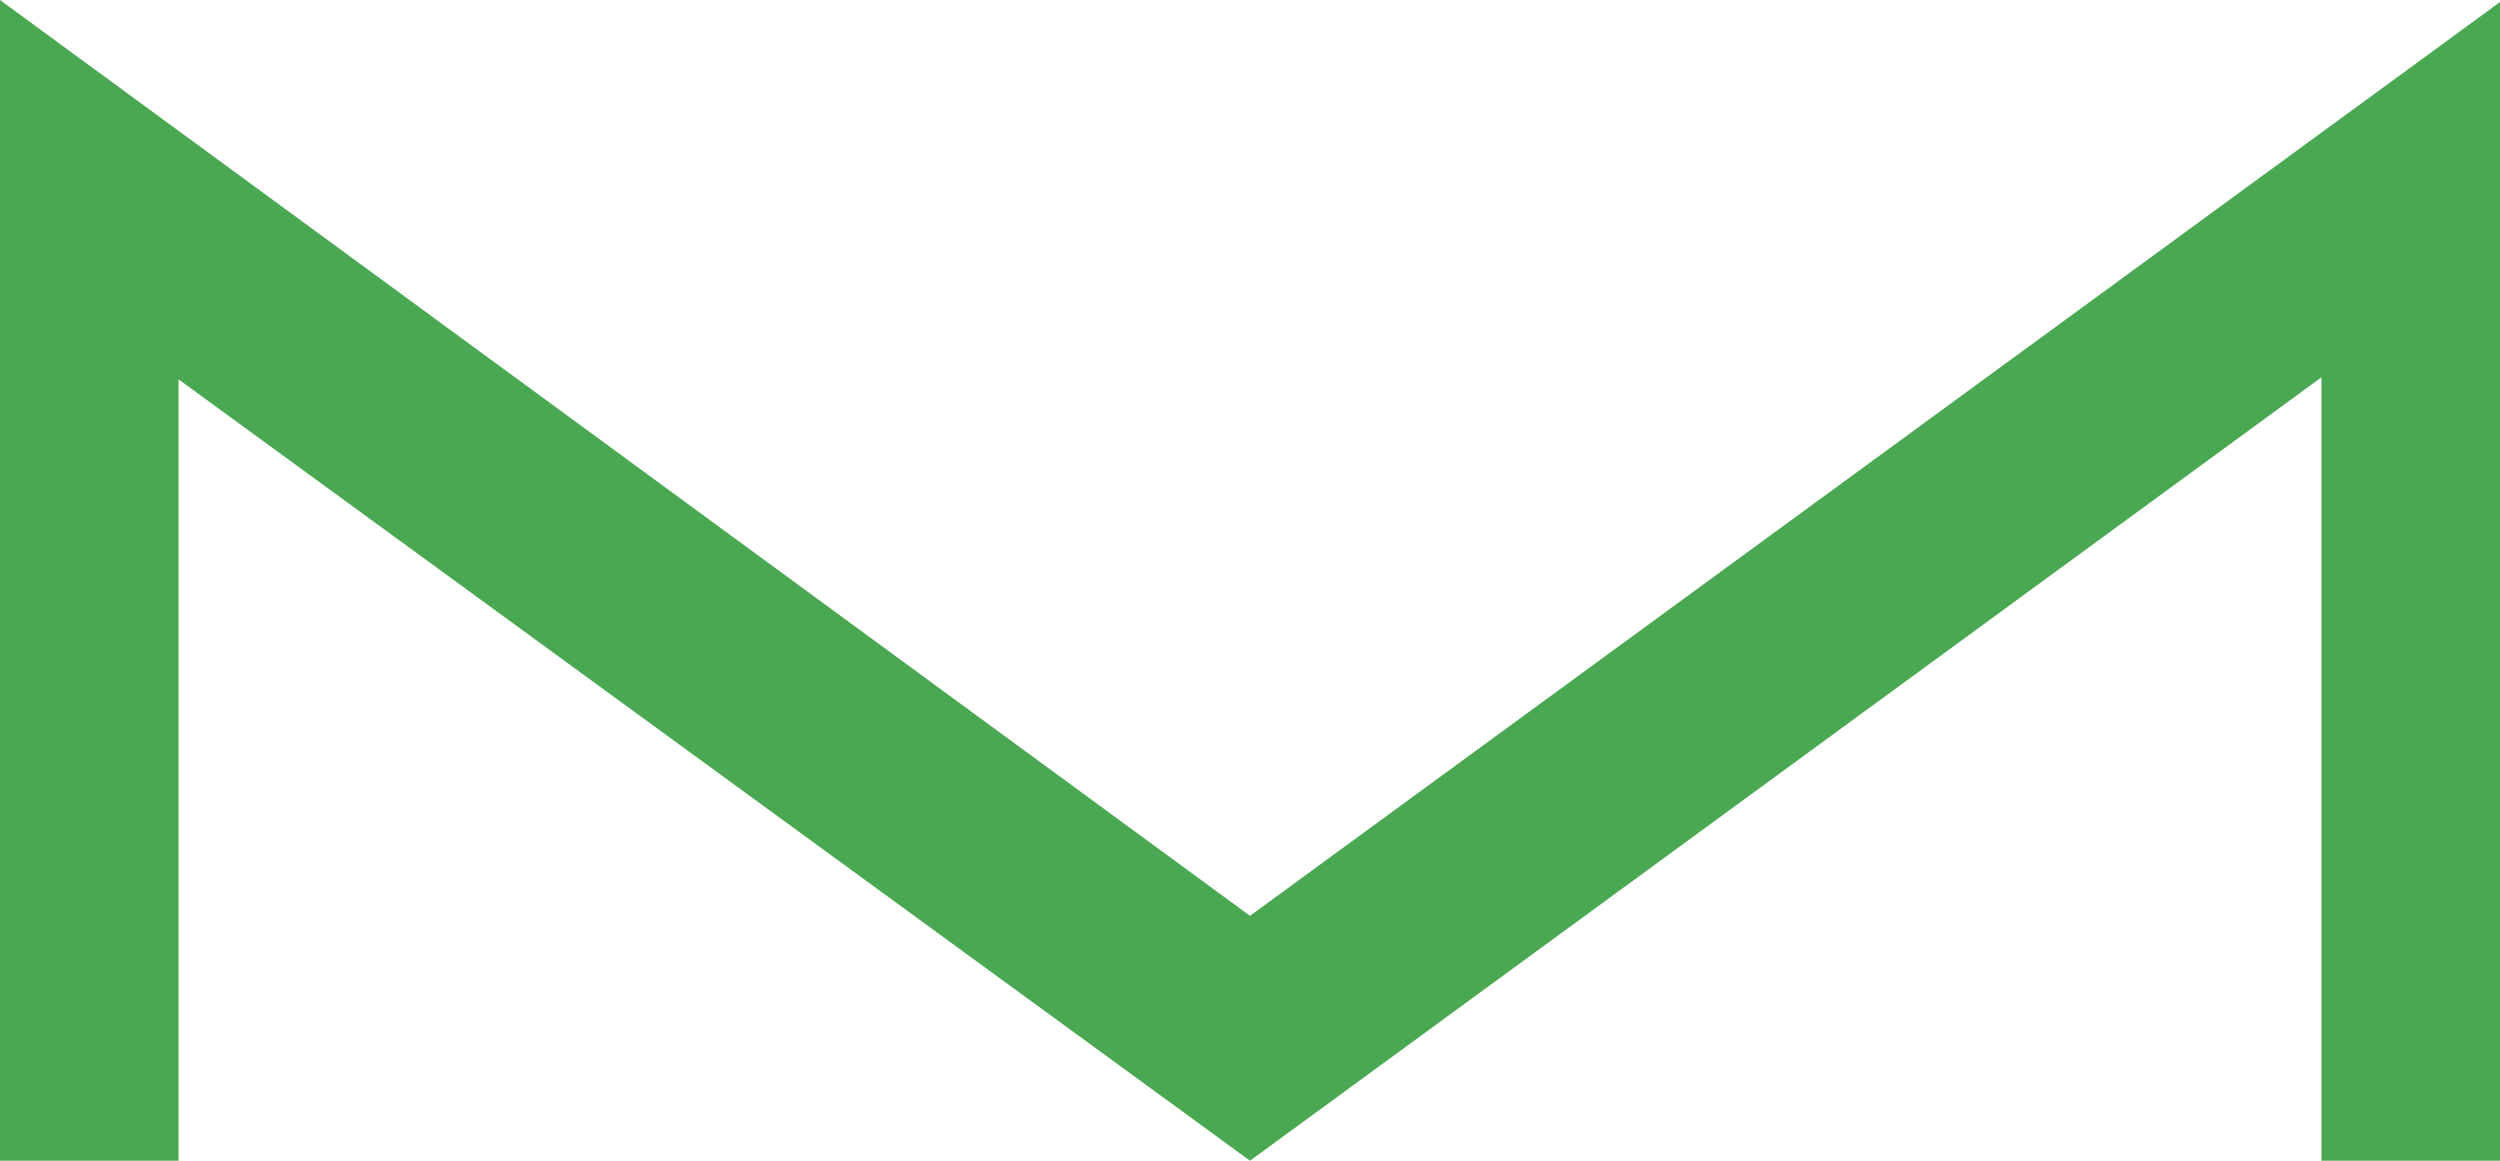
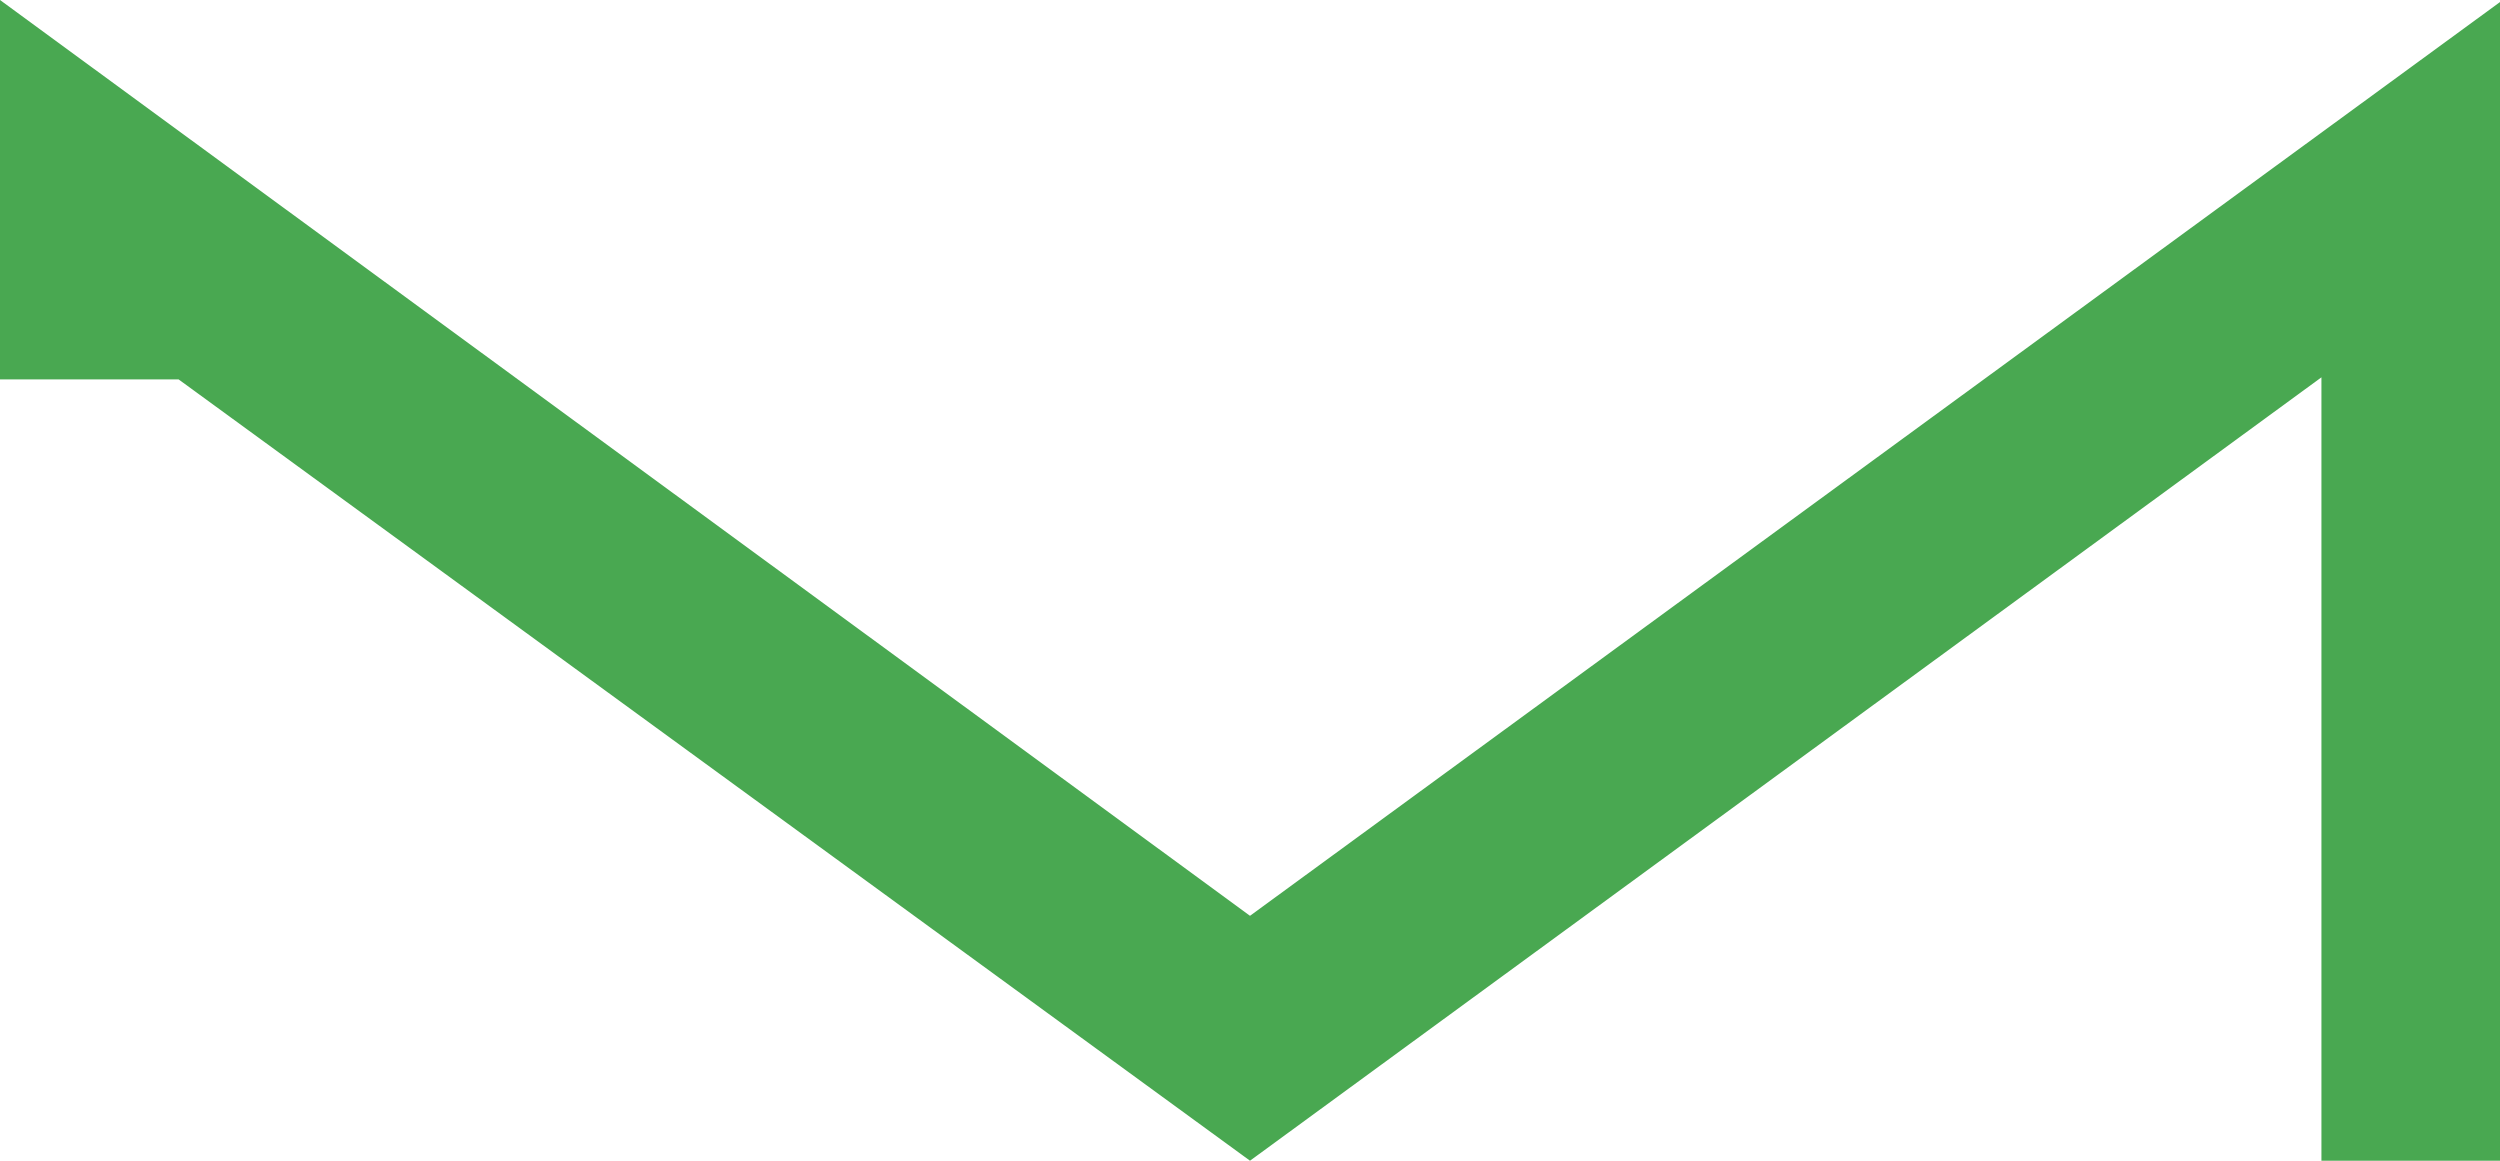
<svg xmlns="http://www.w3.org/2000/svg" width="28" height="13" viewBox="0 0 28 13" fill="none">
-   <path fill-rule="evenodd" clip-rule="evenodd" d="M0 0L14 10.257L28 0.023V13H26V4.226L14 13L2 4.249V13H0V0Z" fill="#49A851" />
+   <path fill-rule="evenodd" clip-rule="evenodd" d="M0 0L14 10.257L28 0.023V13H26V4.226L14 13L2 4.249H0V0Z" fill="#49A851" />
</svg>